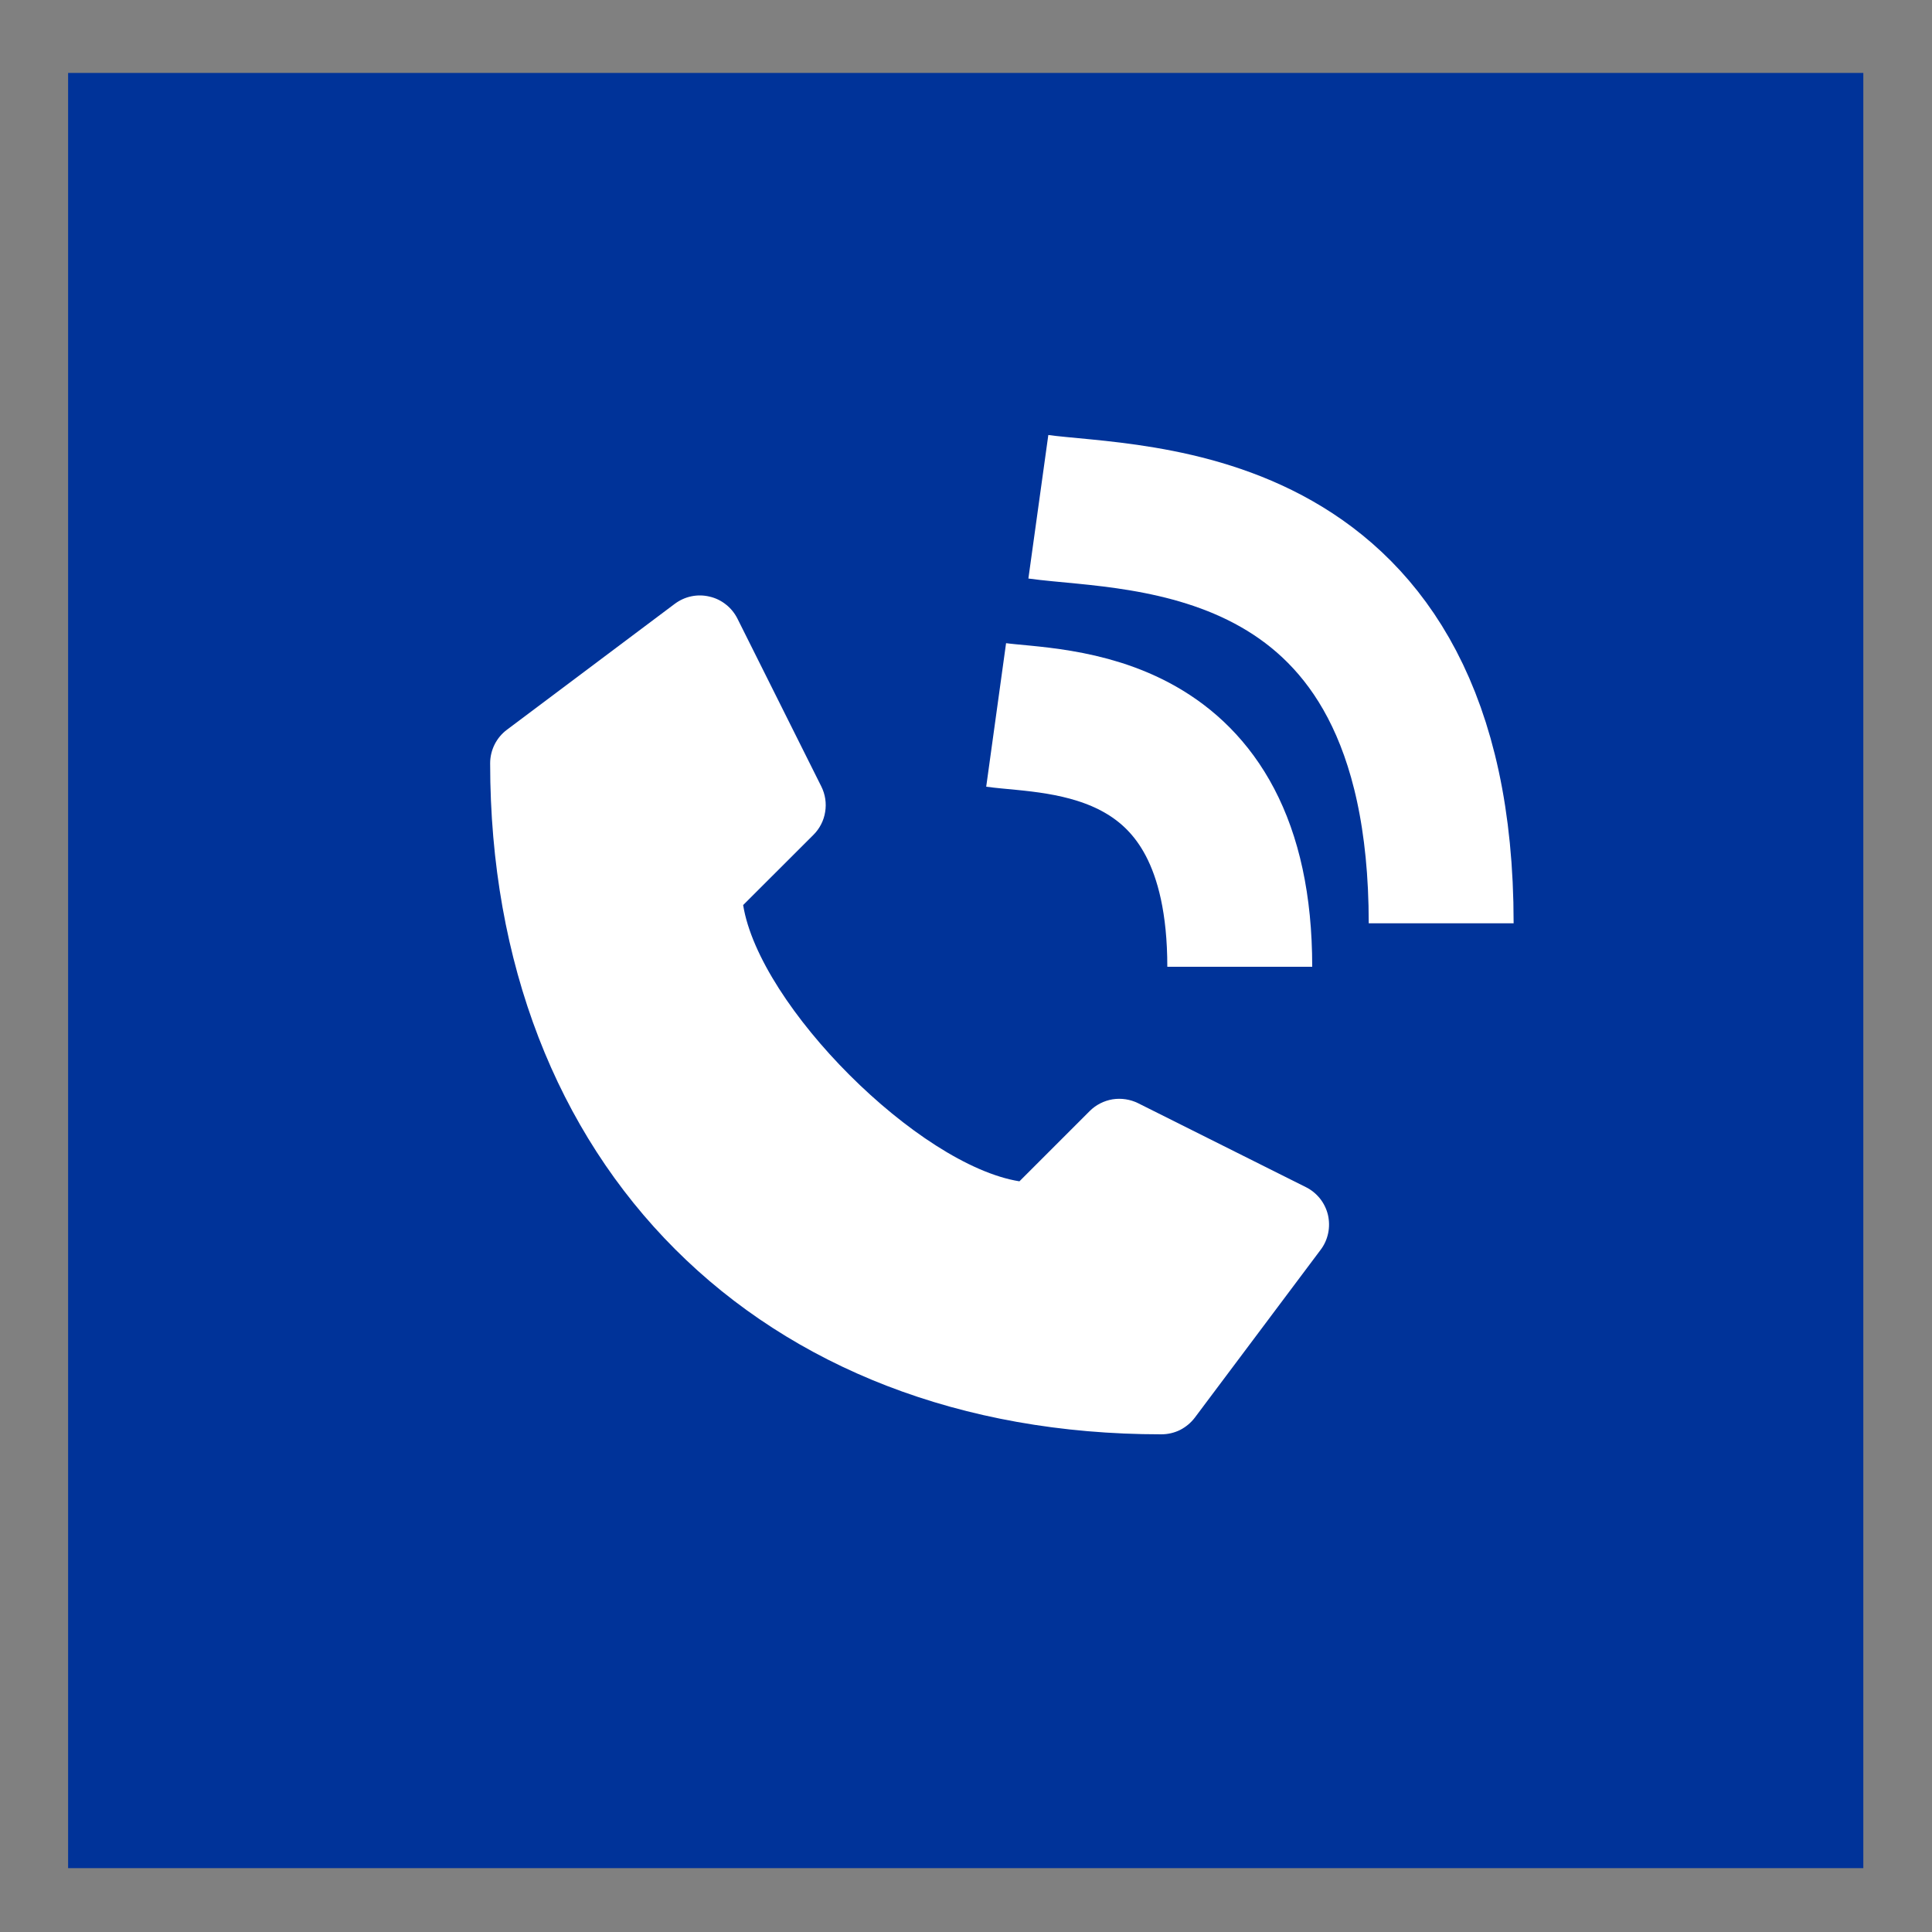
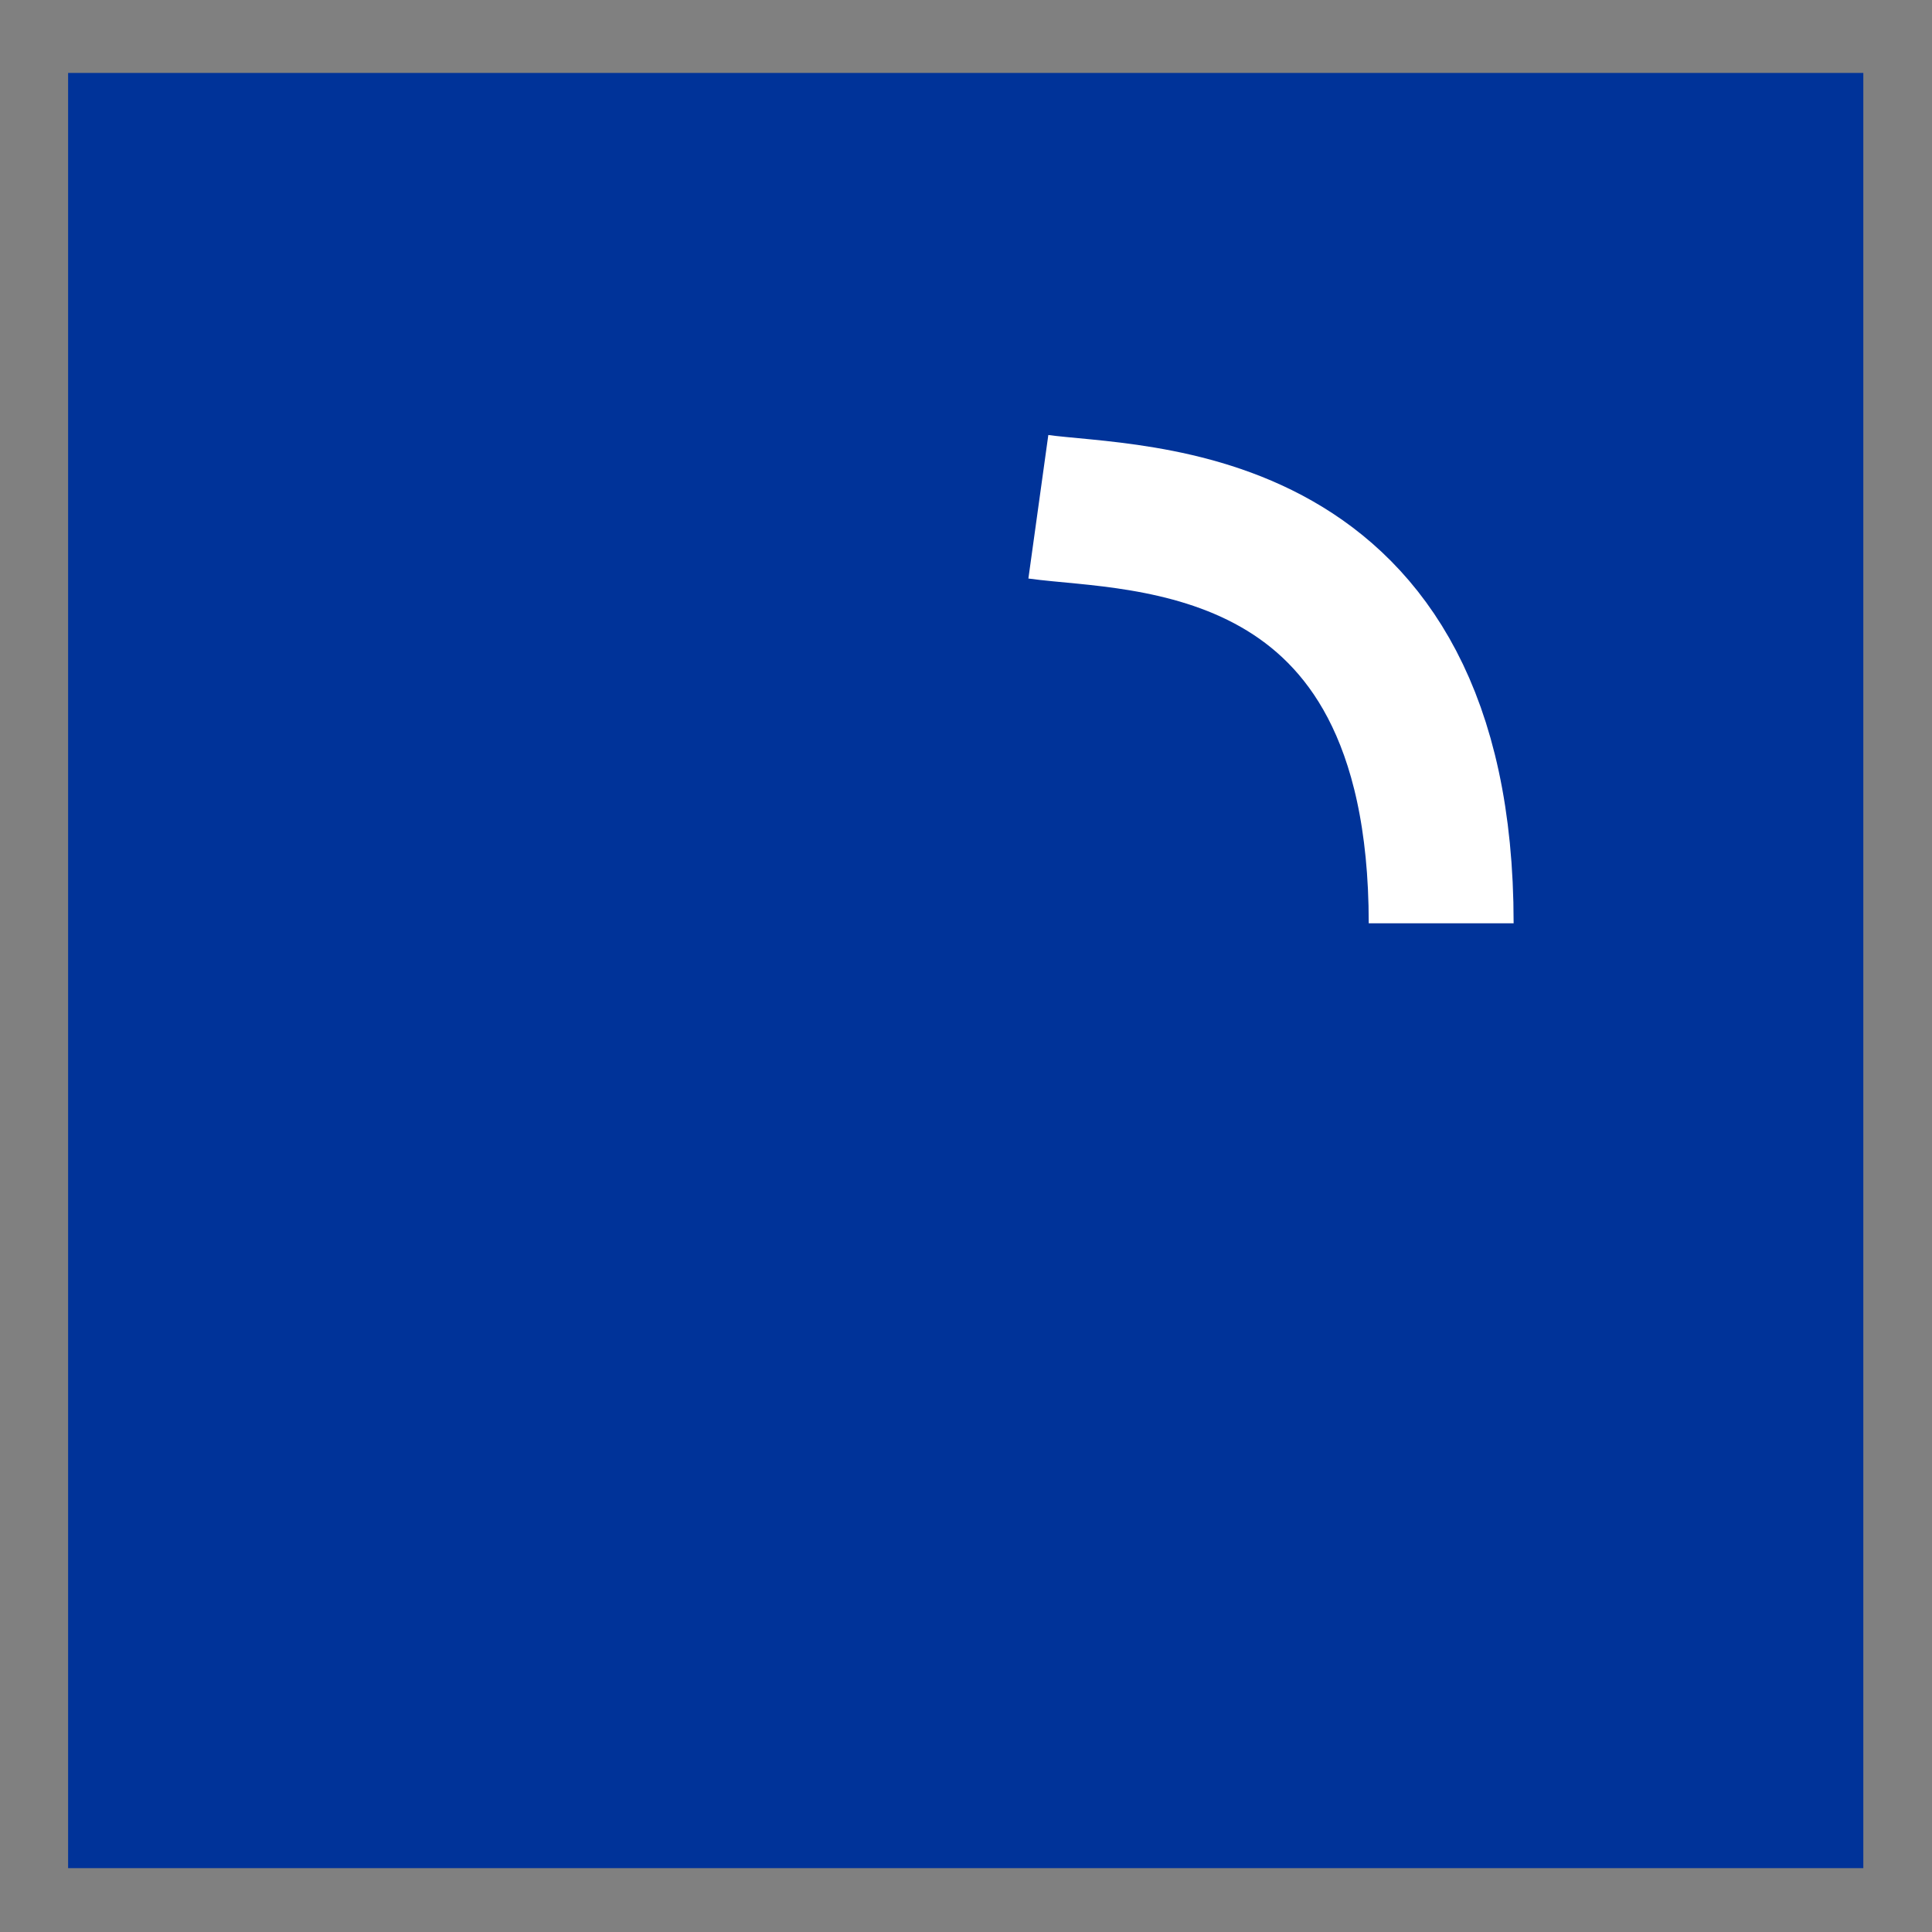
<svg xmlns="http://www.w3.org/2000/svg" width="20" height="20" viewBox="0 0 20 20" fill="none">
  <rect x="0" y="0" width="20" height="20" fill="#808080" stroke="none" />
  <path d="M19.289 0.755H0.705V19.339H19.289V0.755Z" fill="#003399" />
-   <path d="M13.518 12.289L11.781 11.42C11.7 11.38 11.608 11.366 11.518 11.38C11.428 11.395 11.345 11.437 11.28 11.502L10.553 12.229C9.508 12.061 7.861 10.415 7.693 9.369L8.421 8.642C8.485 8.578 8.528 8.495 8.542 8.405C8.557 8.315 8.543 8.223 8.502 8.141L7.634 6.404C7.605 6.347 7.565 6.297 7.515 6.258C7.465 6.218 7.407 6.19 7.345 6.176C7.283 6.161 7.219 6.16 7.157 6.173C7.094 6.186 7.036 6.213 6.985 6.251L5.248 7.554C5.194 7.594 5.15 7.647 5.12 7.707C5.09 7.767 5.074 7.834 5.074 7.901C5.074 12.056 7.866 14.848 12.021 14.848C12.089 14.848 12.155 14.833 12.216 14.803C12.276 14.772 12.328 14.729 12.369 14.675L13.671 12.938C13.71 12.887 13.736 12.828 13.749 12.766C13.762 12.704 13.761 12.639 13.747 12.577C13.732 12.515 13.704 12.457 13.665 12.408C13.625 12.358 13.575 12.317 13.518 12.289Z" fill="white" />
  <path d="M10.749 5.246C11.764 5.387 14.919 5.246 14.919 9.558" stroke="white" stroke-width="1.5" />
-   <path d="M10.312 7.401C10.926 7.486 12.834 7.401 12.834 10.008" stroke="white" stroke-width="1.5" />
</svg>